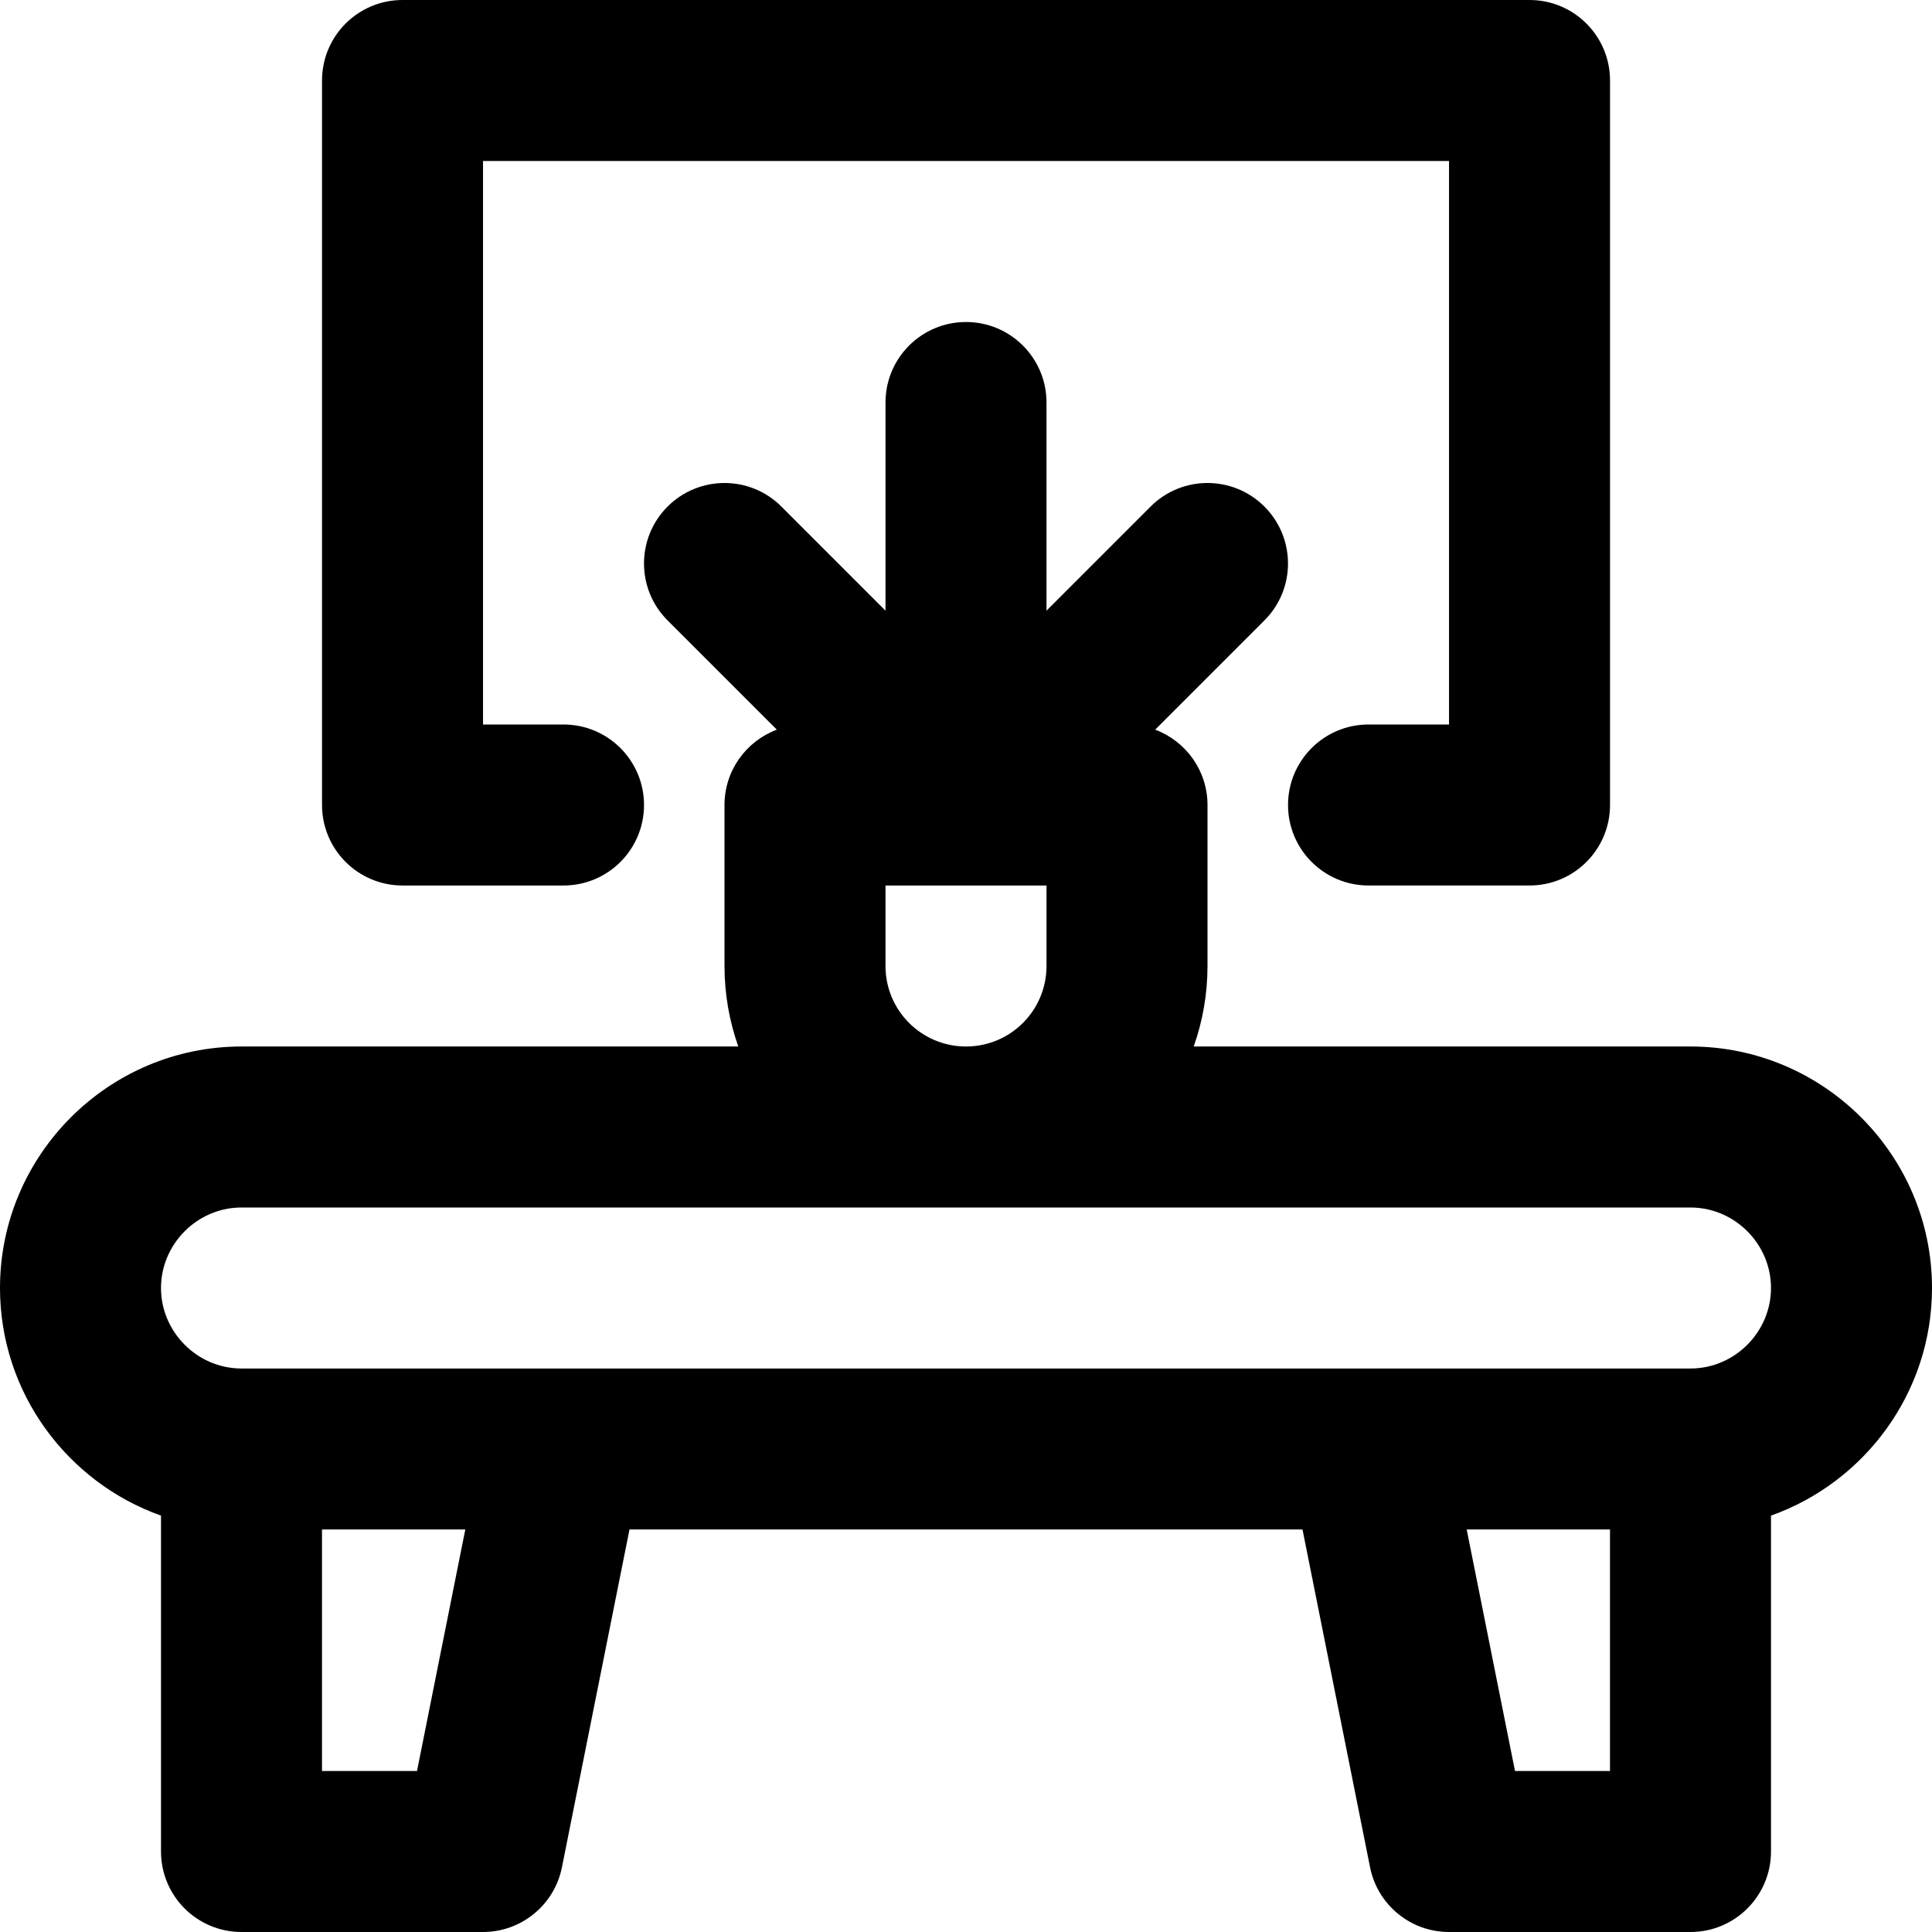
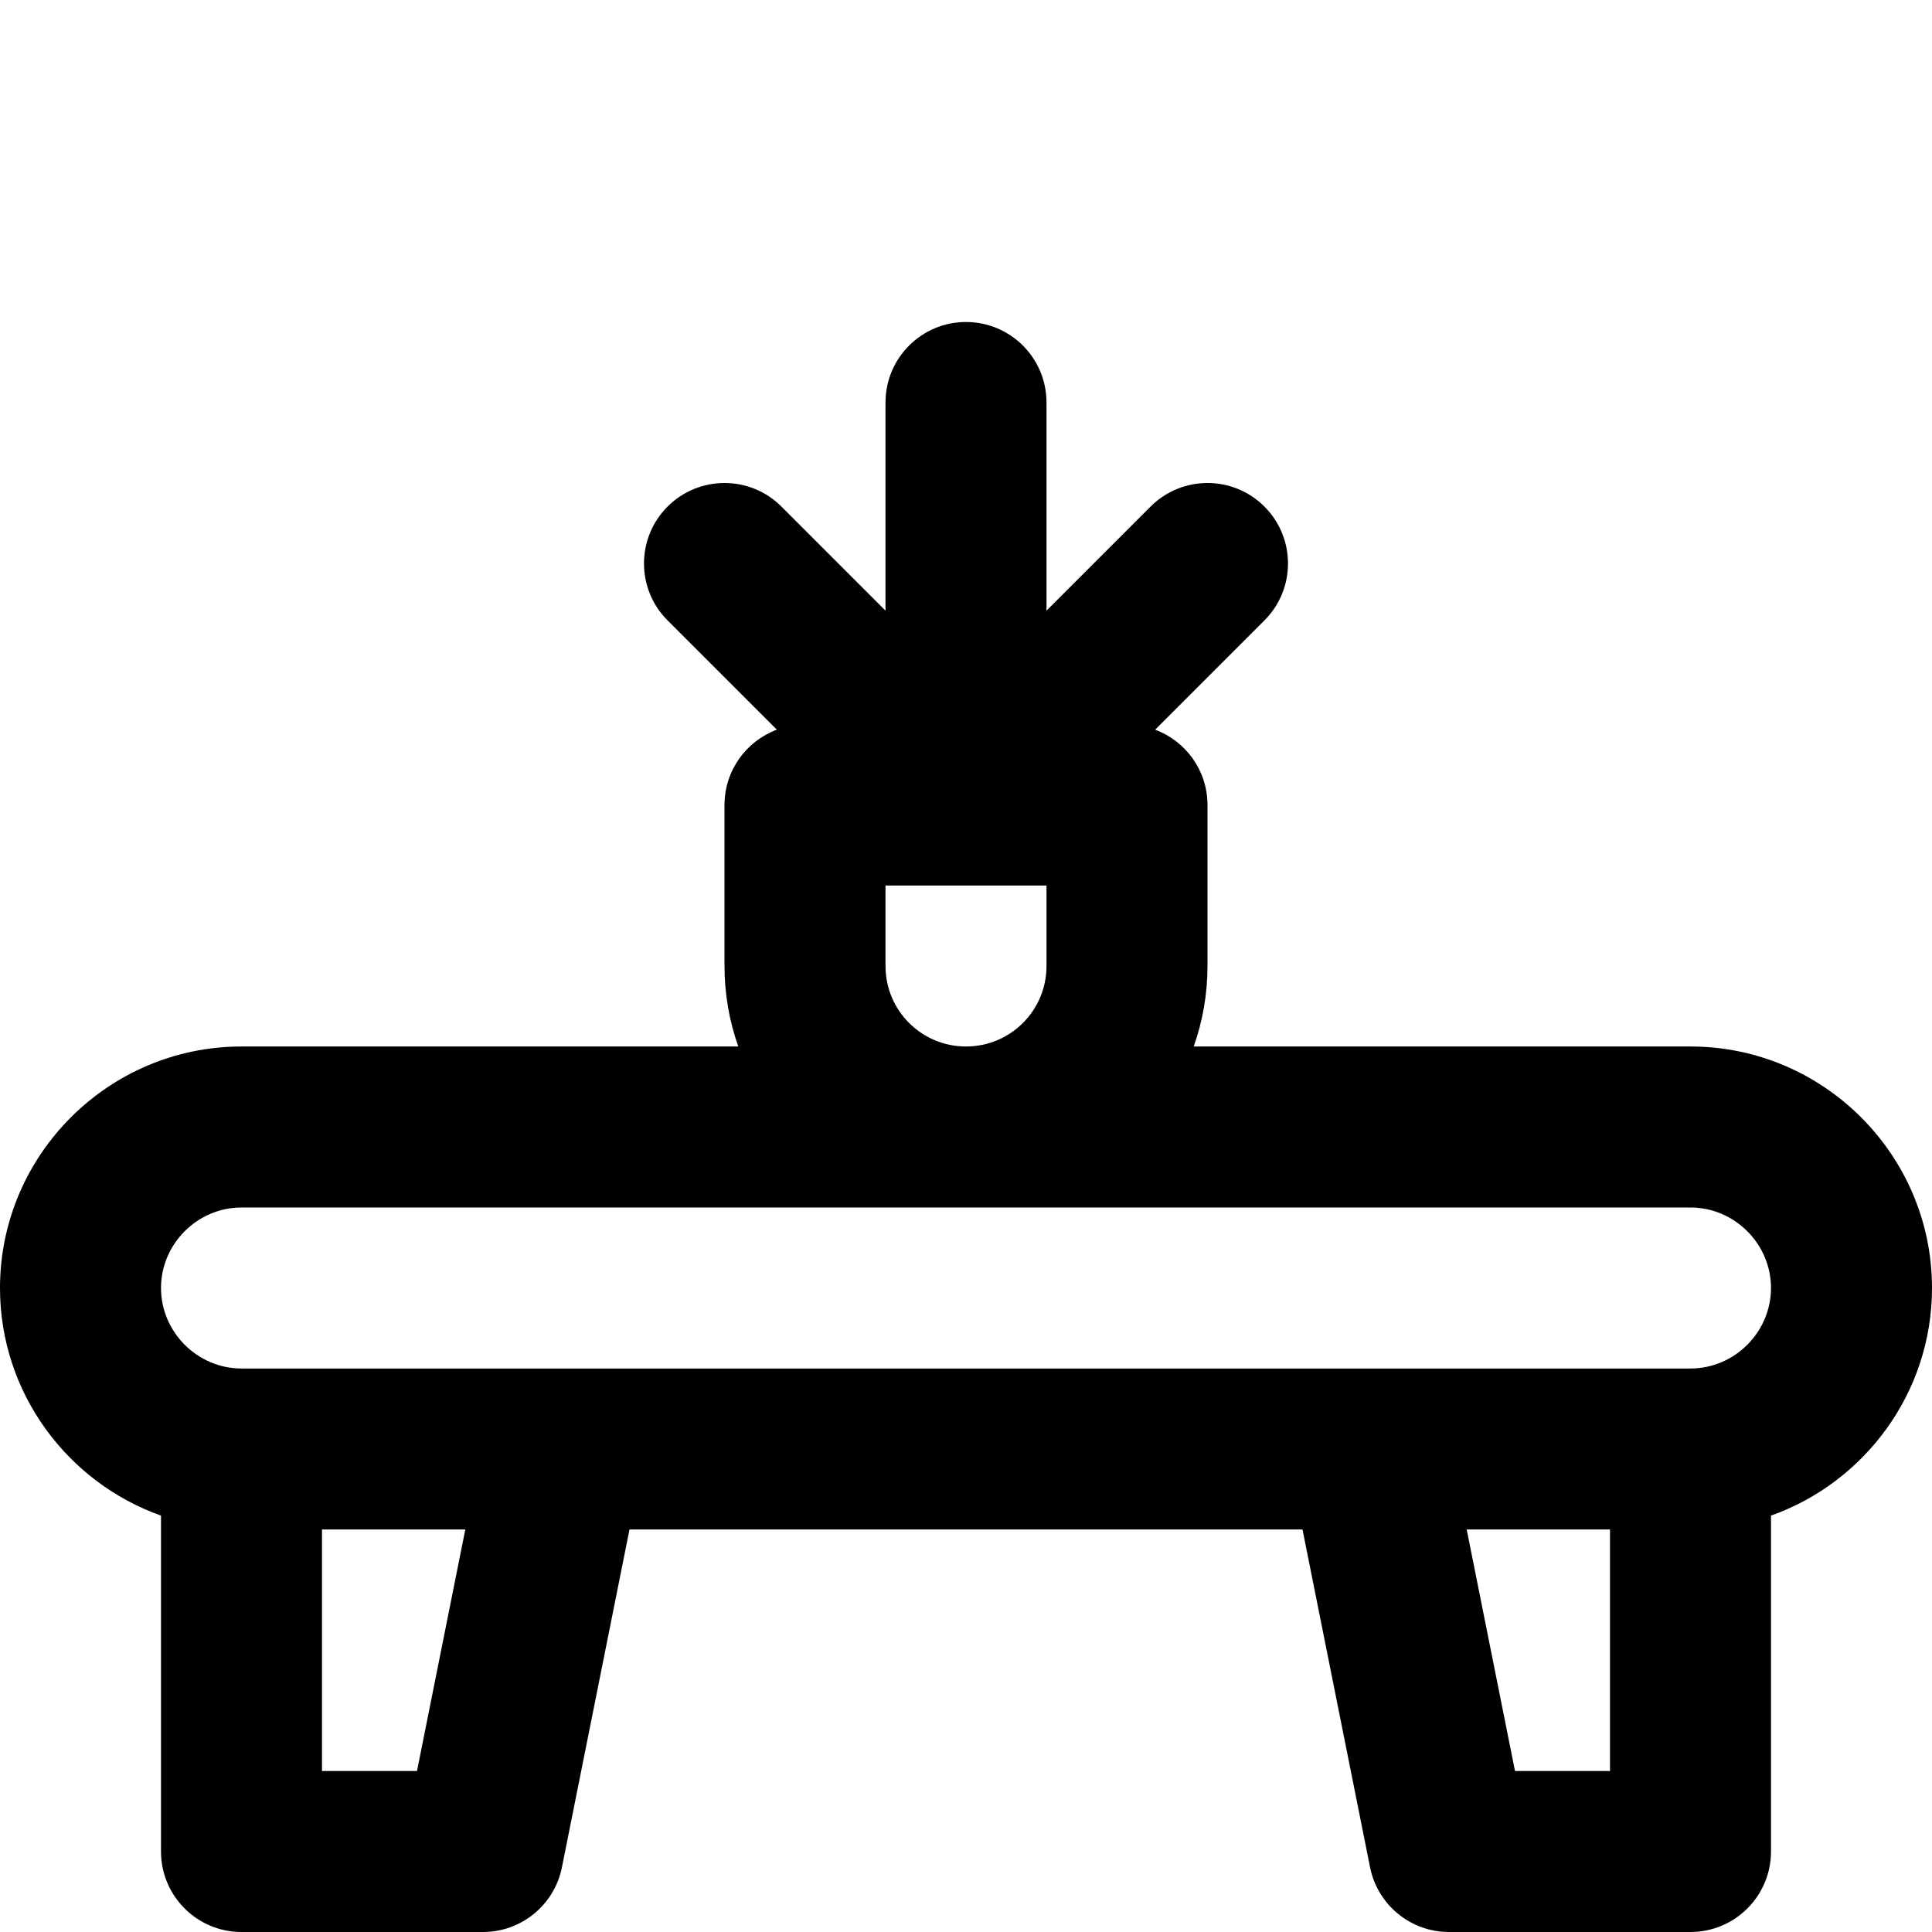
<svg xmlns="http://www.w3.org/2000/svg" fill="#000000" height="800px" width="800px" version="1.1" id="Layer_1" viewBox="0 0 512 512" xml:space="preserve">
  <g>
    <g>
      <g>
        <path d="M512,341.333c0-35.249-28.751-64-64-64H316.346C318.704,270.66,320,263.483,320,256v-42.667     c0-9.151-5.773-16.934-13.867-19.963l28.952-28.952c8.331-8.331,8.331-21.839,0-30.17s-21.839-8.331-30.17,0l-27.582,27.582     v-55.163c0-11.782-9.551-21.333-21.333-21.333s-21.333,9.551-21.333,21.333v55.163l-27.582-27.582     c-8.331-8.331-21.839-8.331-30.17,0s-8.331,21.839,0,30.17l28.952,28.952C197.773,196.4,192,204.182,192,213.333V256     c0,7.483,1.296,14.66,3.654,21.333H64c-35.249,0-64,28.751-64,64c0,27.773,17.854,51.5,42.667,60.321v89.013     C42.667,502.449,52.218,512,64,512h64c10.169,0,18.925-7.178,20.919-17.15l17.903-89.517h178.355l17.903,89.517     C365.075,504.822,373.831,512,384,512h64c11.782,0,21.333-9.551,21.333-21.333v-89.013C494.146,392.833,512,369.106,512,341.333z      M234.667,256v-21.333h42.667V256c0,11.791-9.542,21.333-21.333,21.333S234.667,267.791,234.667,256z M110.511,469.333H85.333     v-64h37.978L110.511,469.333z M426.667,469.333h-25.178l-12.8-64h37.977V469.333z M448,362.667h-85.333H149.333H64     c-11.685,0-21.333-9.649-21.333-21.333C42.667,329.649,52.315,320,64,320h384c11.685,0,21.333,9.649,21.333,21.333     C469.333,353.018,459.685,362.667,448,362.667z" />
-         <path d="M106.673,234.667h42.667c11.782,0,21.333-9.551,21.333-21.333c0-11.782-9.551-21.333-21.333-21.333h-21.333V42.667h256     V192h-21.333c-11.782,0-21.333,9.551-21.333,21.333c0,11.782,9.551,21.333,21.333,21.333h42.667     c11.782,0,21.333-9.551,21.333-21.333v-192C426.673,9.551,417.122,0,405.34,0H106.673C94.891,0,85.34,9.551,85.34,21.333v192     C85.34,225.115,94.891,234.667,106.673,234.667z" />
      </g>
    </g>
  </g>
</svg>